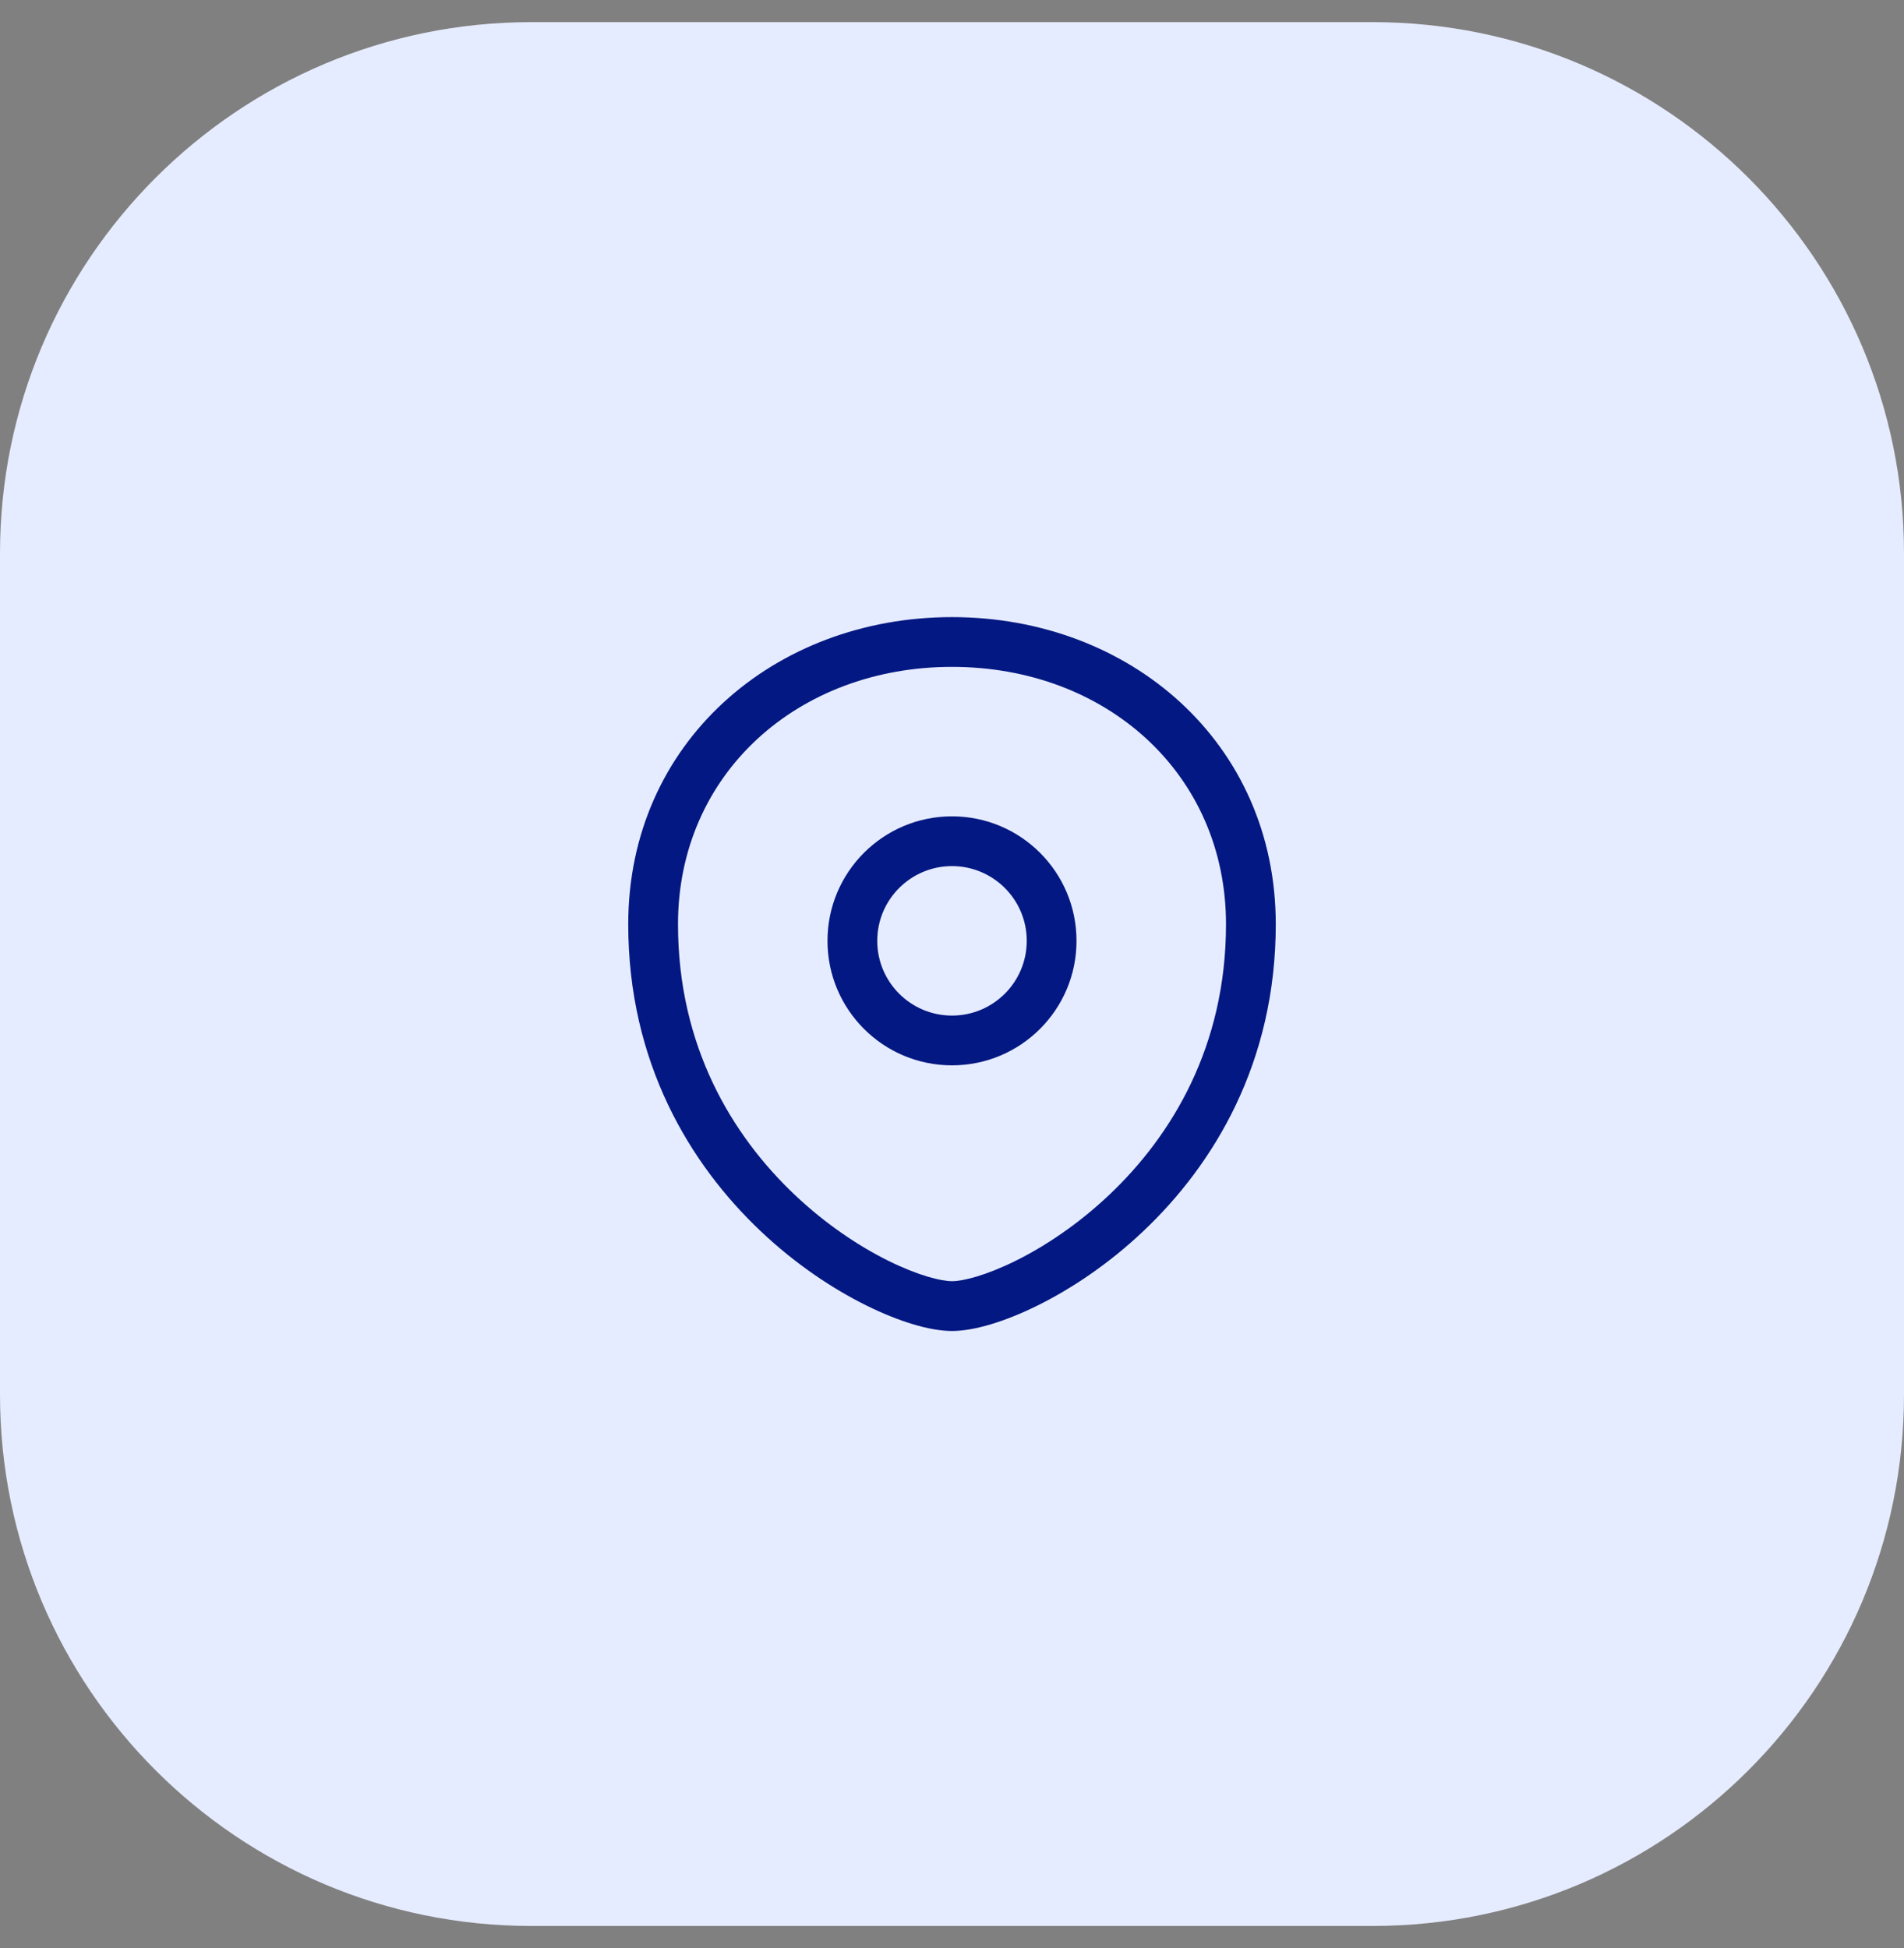
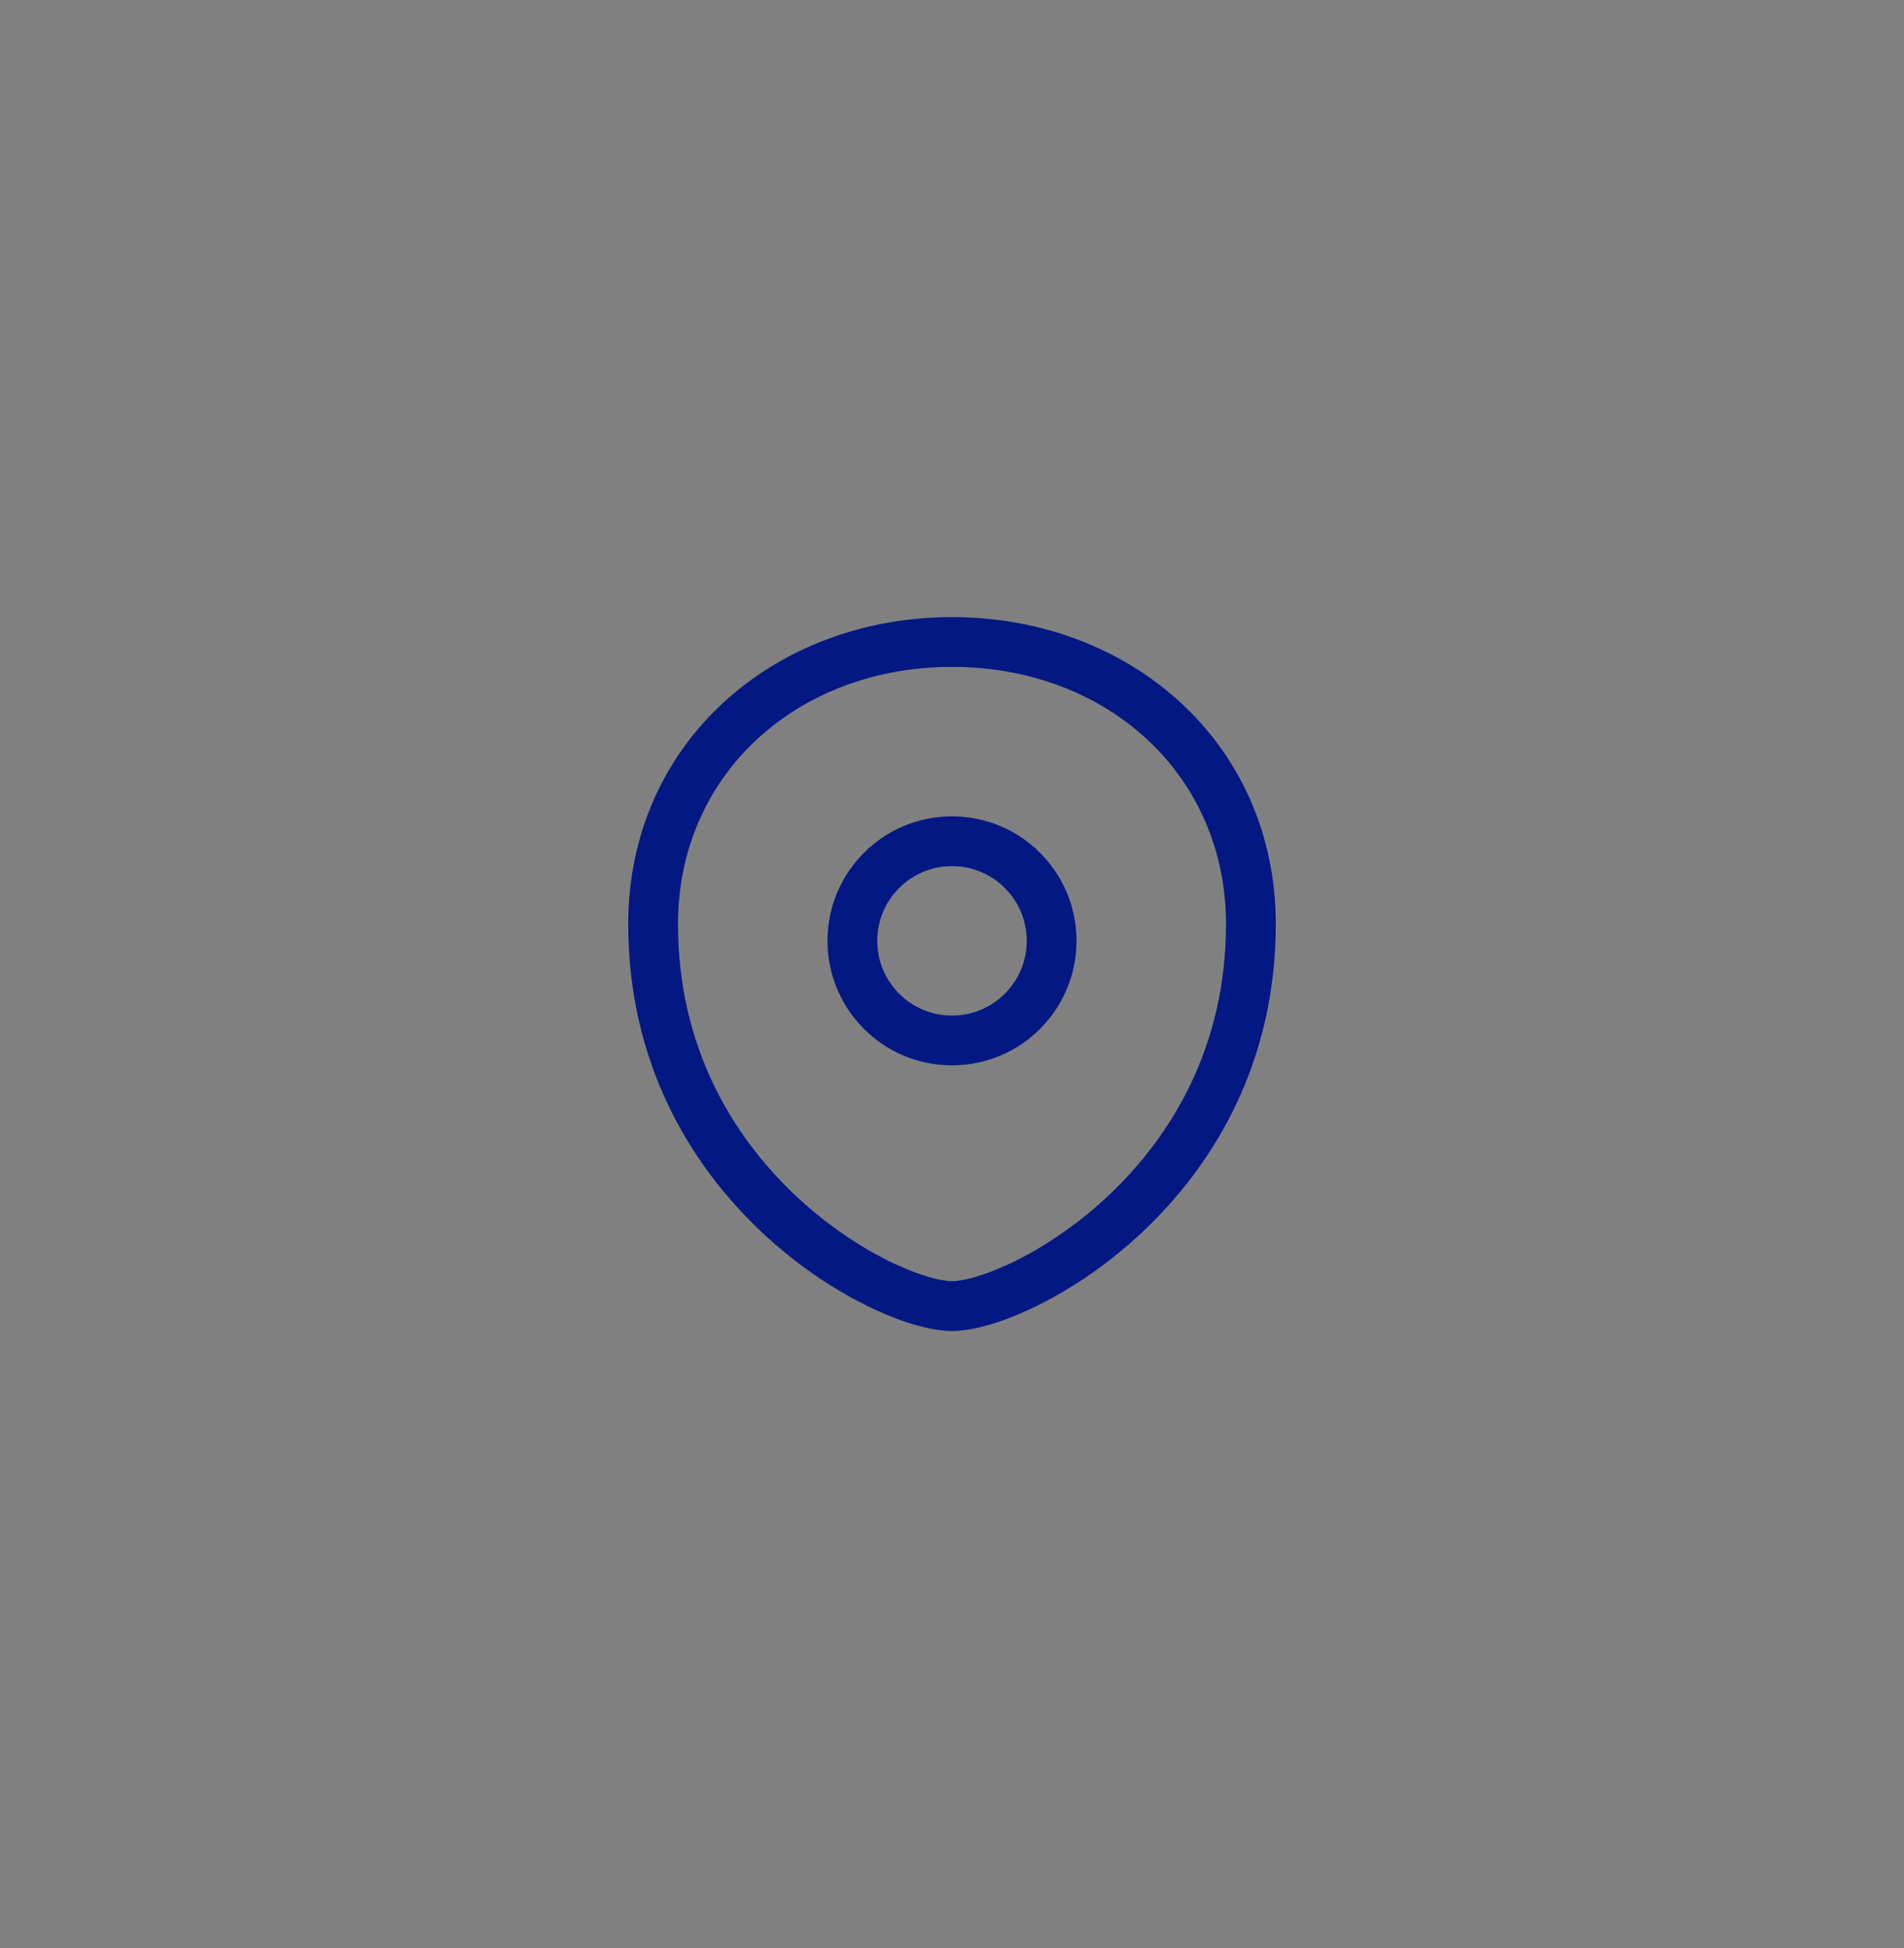
<svg xmlns="http://www.w3.org/2000/svg" width="43" height="44" viewBox="0 0 43 44" fill="none">
  <rect x="0" y="0" width="43" height="44" fill="#808080" stroke="none" />
-   <path d="M0 12.5C0 5.873 5.373 0.5 12 0.5H31C37.627 0.5 43 5.873 43 12.5V31.5C43 38.127 37.627 43.5 31 43.5H12C5.373 43.5 0 38.127 0 31.5V12.5Z" fill="#E6ECFF" />
  <path fill-rule="evenodd" clip-rule="evenodd" d="M21.5 15.062C18.017 15.062 15.312 17.477 15.312 20.875C15.312 23.636 16.538 25.651 17.949 26.987C18.657 27.657 19.407 28.152 20.062 28.476C20.736 28.81 21.253 28.937 21.5 28.937C21.747 28.937 22.264 28.81 22.938 28.476C23.593 28.152 24.343 27.657 25.051 26.987C26.462 25.651 27.688 23.636 27.688 20.875C27.688 17.477 24.983 15.062 21.5 15.062ZM14.188 20.875C14.188 16.773 17.483 13.938 21.5 13.938C25.517 13.938 28.812 16.773 28.812 20.875C28.812 24.003 27.413 26.3 25.824 27.804C25.032 28.555 24.188 29.112 23.437 29.484C22.705 29.847 22.003 30.062 21.5 30.062C20.997 30.062 20.295 29.847 19.563 29.484C18.812 29.112 17.968 28.555 17.176 27.804C15.587 26.3 14.188 24.003 14.188 20.875ZM21.5 19.562C20.568 19.562 19.812 20.318 19.812 21.25C19.812 22.182 20.568 22.938 21.5 22.938C22.432 22.938 23.188 22.182 23.188 21.25C23.188 20.318 22.432 19.562 21.5 19.562ZM18.688 21.25C18.688 19.697 19.947 18.438 21.5 18.438C23.053 18.438 24.312 19.697 24.312 21.25C24.312 22.803 23.053 24.062 21.5 24.062C19.947 24.062 18.688 22.803 18.688 21.25Z" fill="#031882" />
</svg>